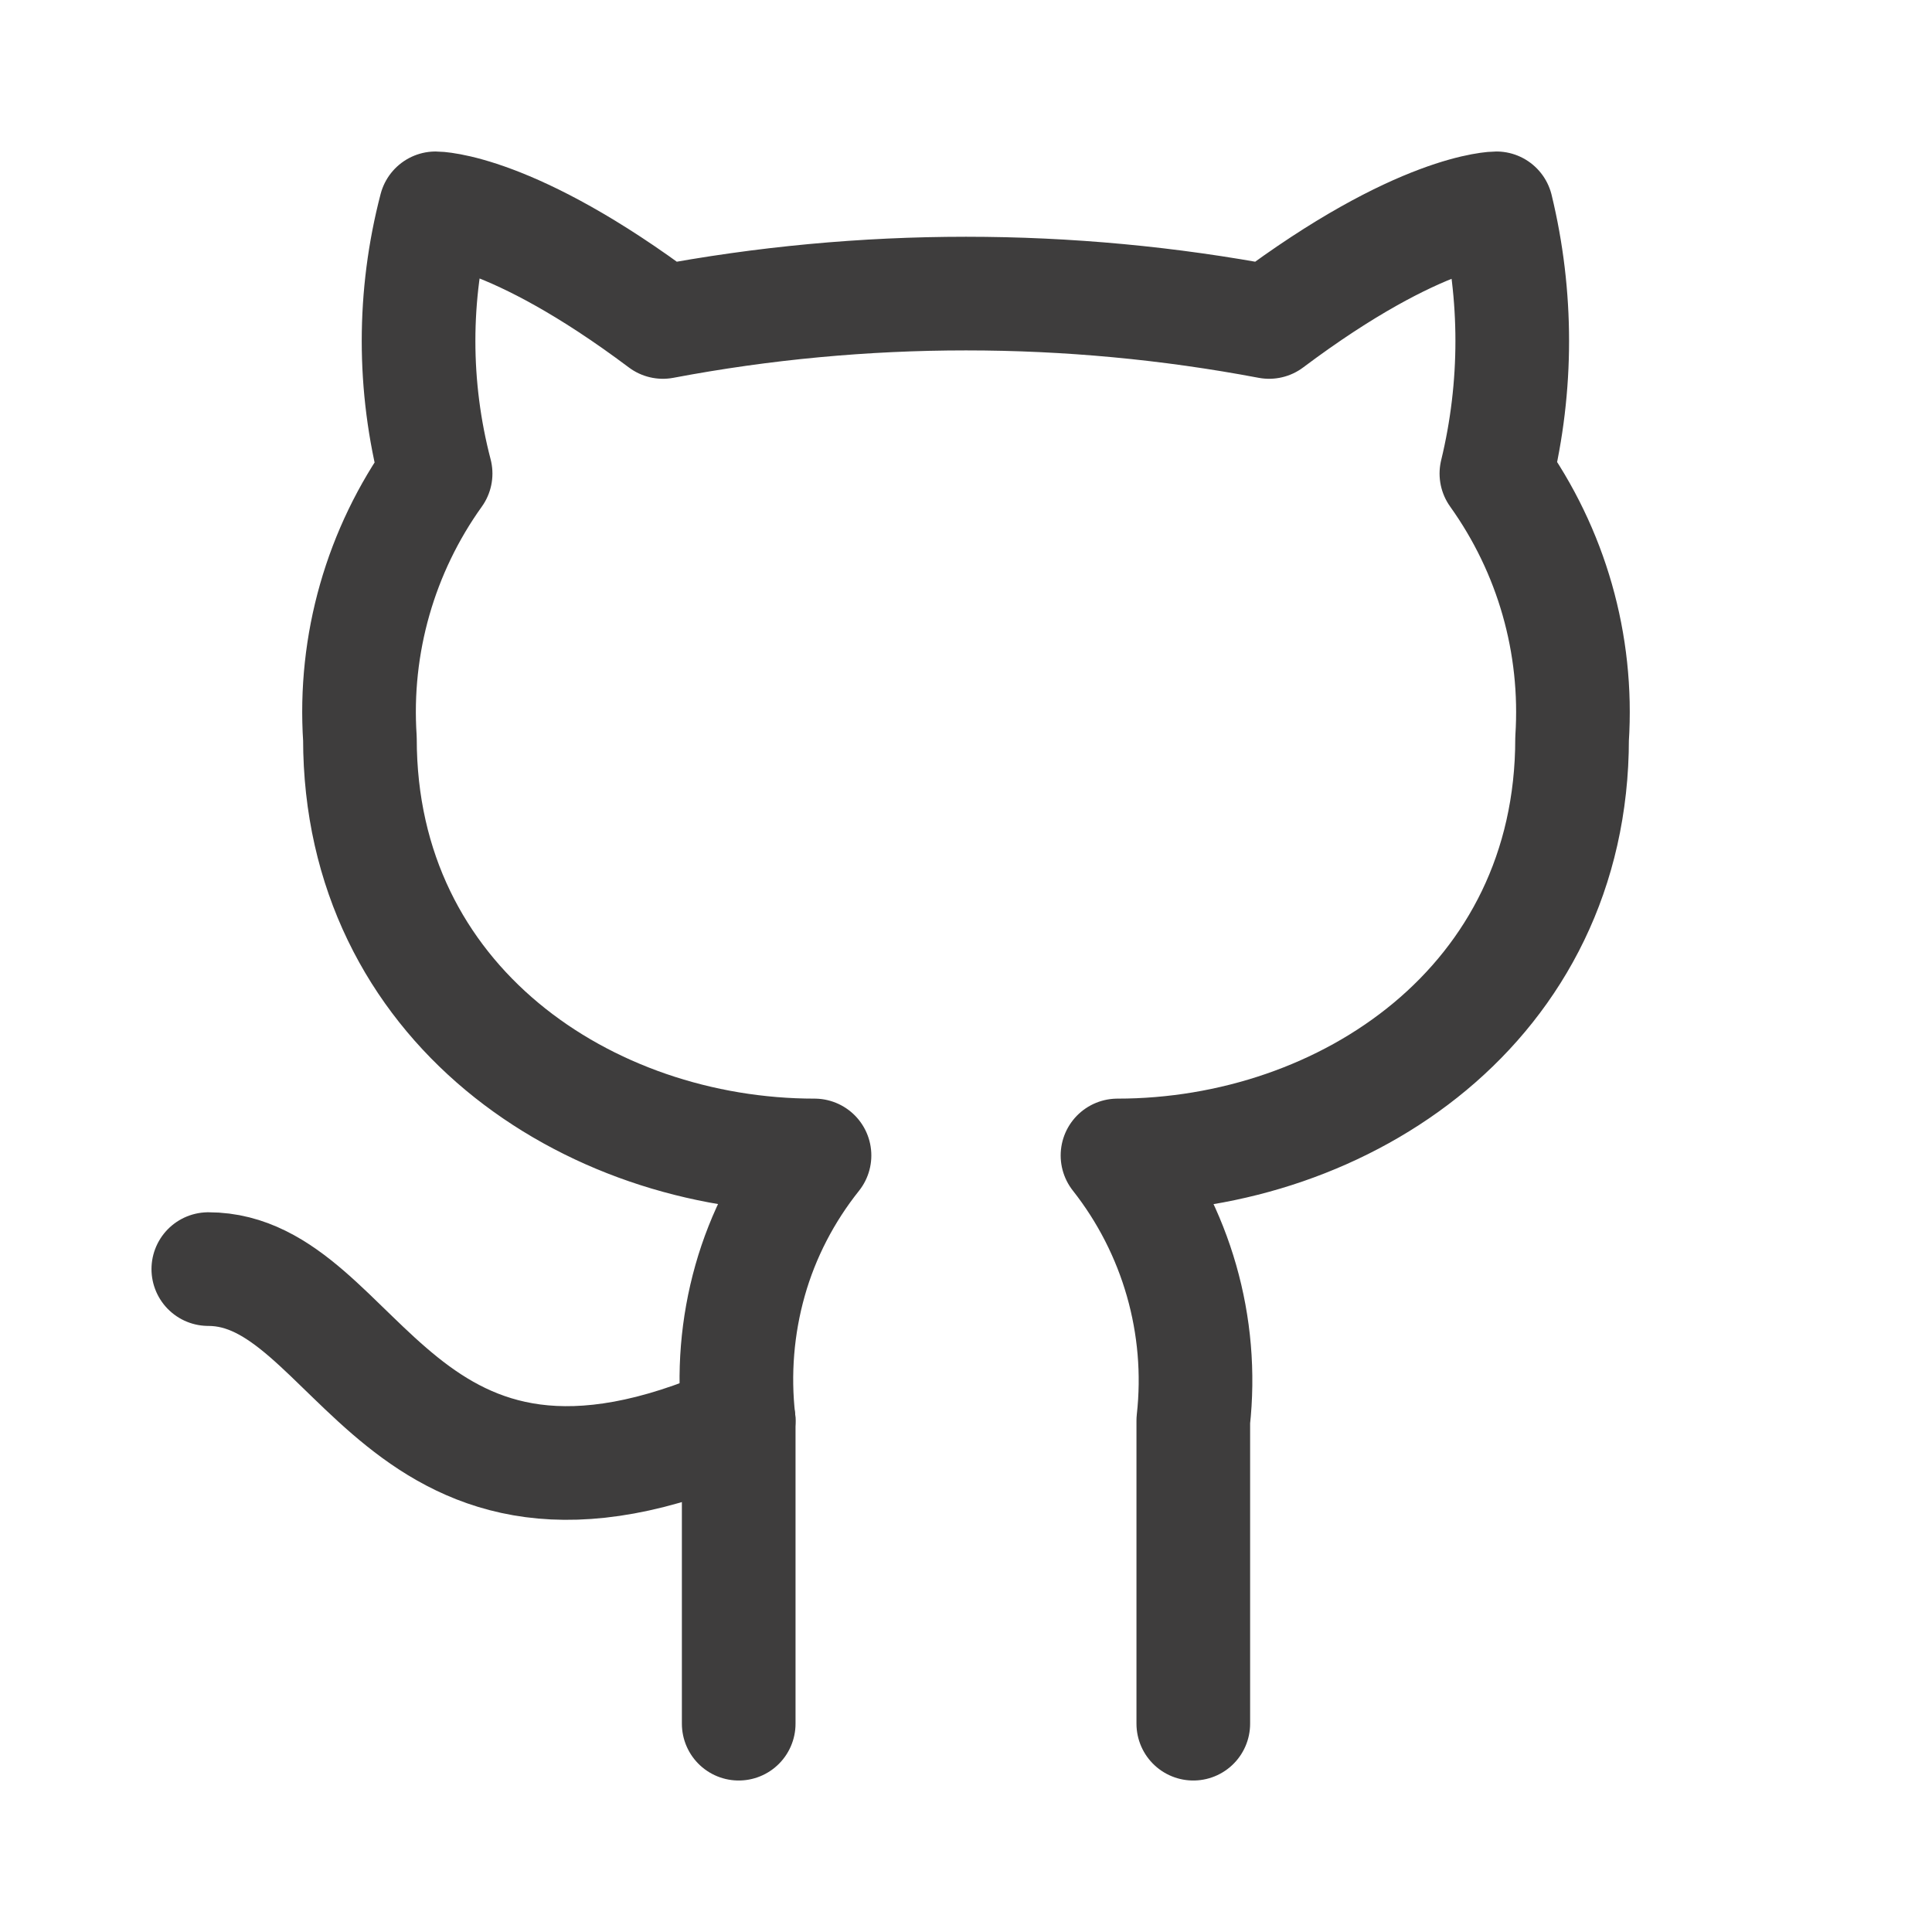
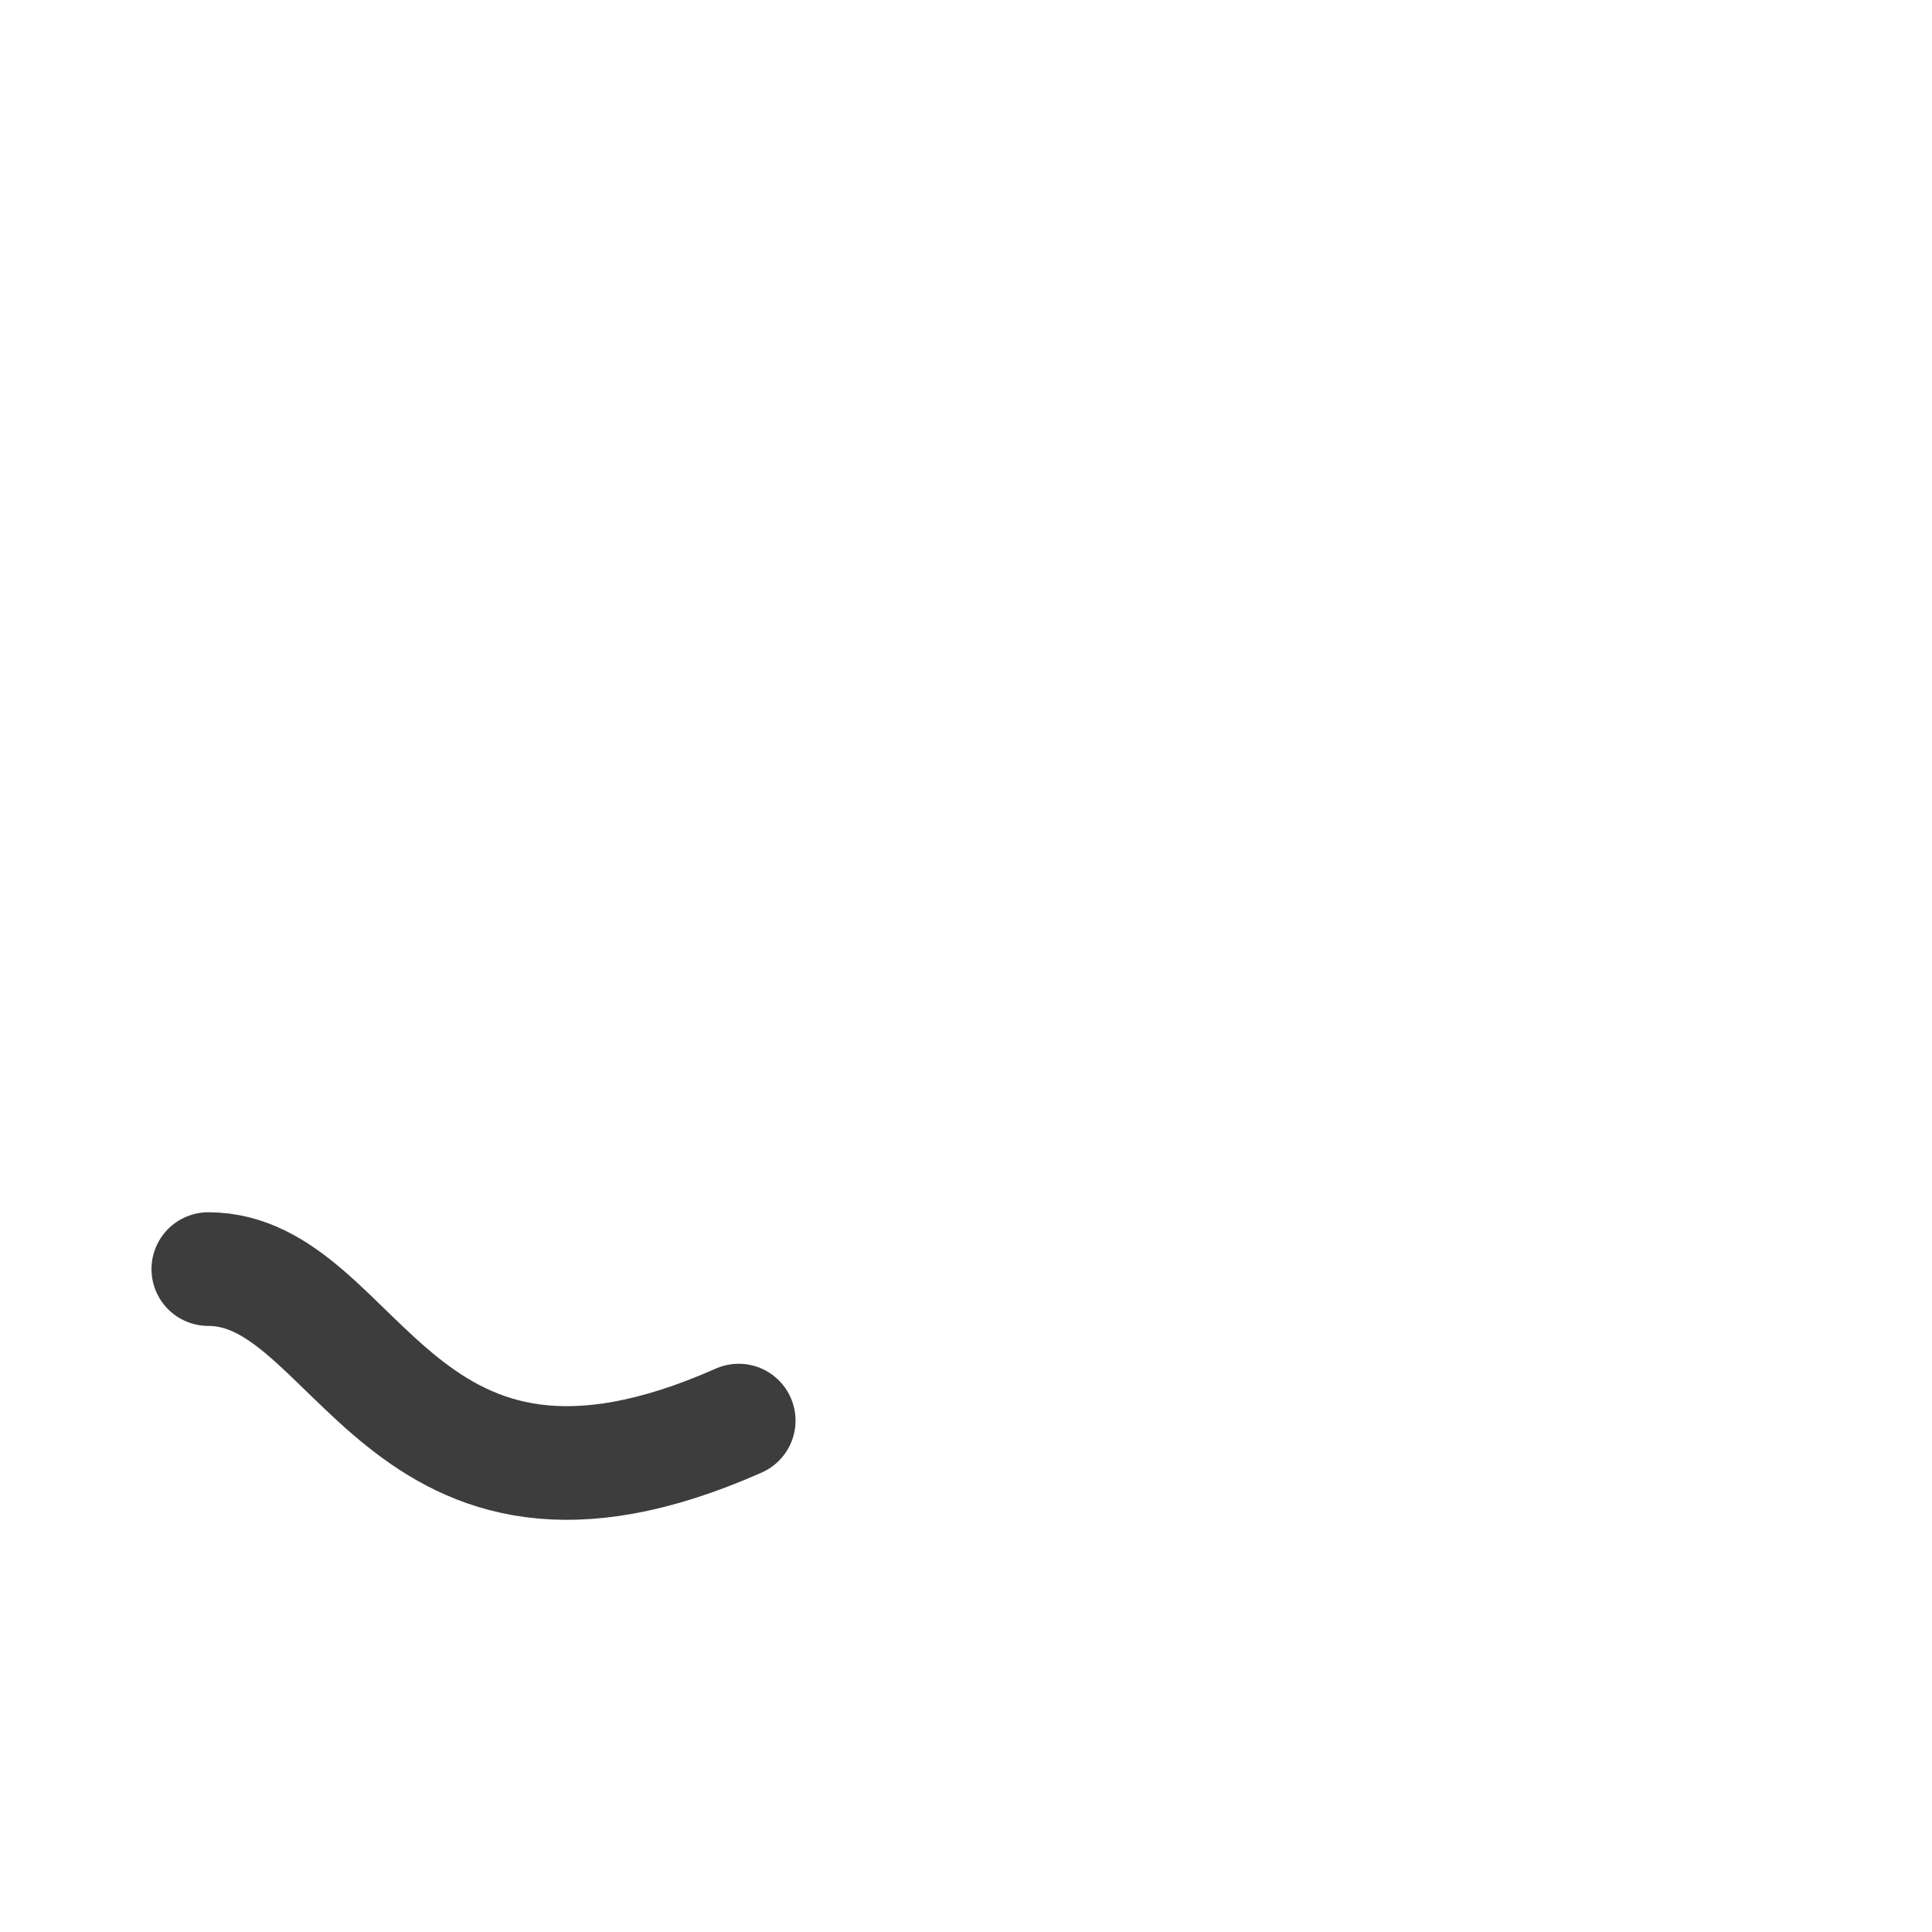
<svg xmlns="http://www.w3.org/2000/svg" width="17" height="17" viewBox="0 0 17 17" fill="none">
-   <path d="M10.5 15.167V12.5C10.593 11.665 10.353 10.827 9.833 10.167C11.833 10.167 13.833 8.833 13.833 6.5C13.887 5.667 13.653 4.847 13.167 4.167C13.353 3.4 13.353 2.6 13.167 1.833C13.167 1.833 12.5 1.833 11.167 2.833C9.407 2.5 7.593 2.5 5.833 2.833C4.5 1.833 3.833 1.833 3.833 1.833C3.633 2.6 3.633 3.4 3.833 4.167C3.348 4.844 3.112 5.669 3.167 6.5C3.167 8.833 5.167 10.167 7.167 10.167C6.907 10.493 6.713 10.867 6.6 11.267C6.487 11.667 6.453 12.087 6.5 12.5V15.167" stroke="#3E3D3D" stroke-linecap="round" stroke-linejoin="round" />
  <path d="M6.5 12.5C3.493 13.833 3.166 11.167 1.833 11.167" stroke="#3E3D3D" stroke-linecap="round" stroke-linejoin="round" />
</svg>